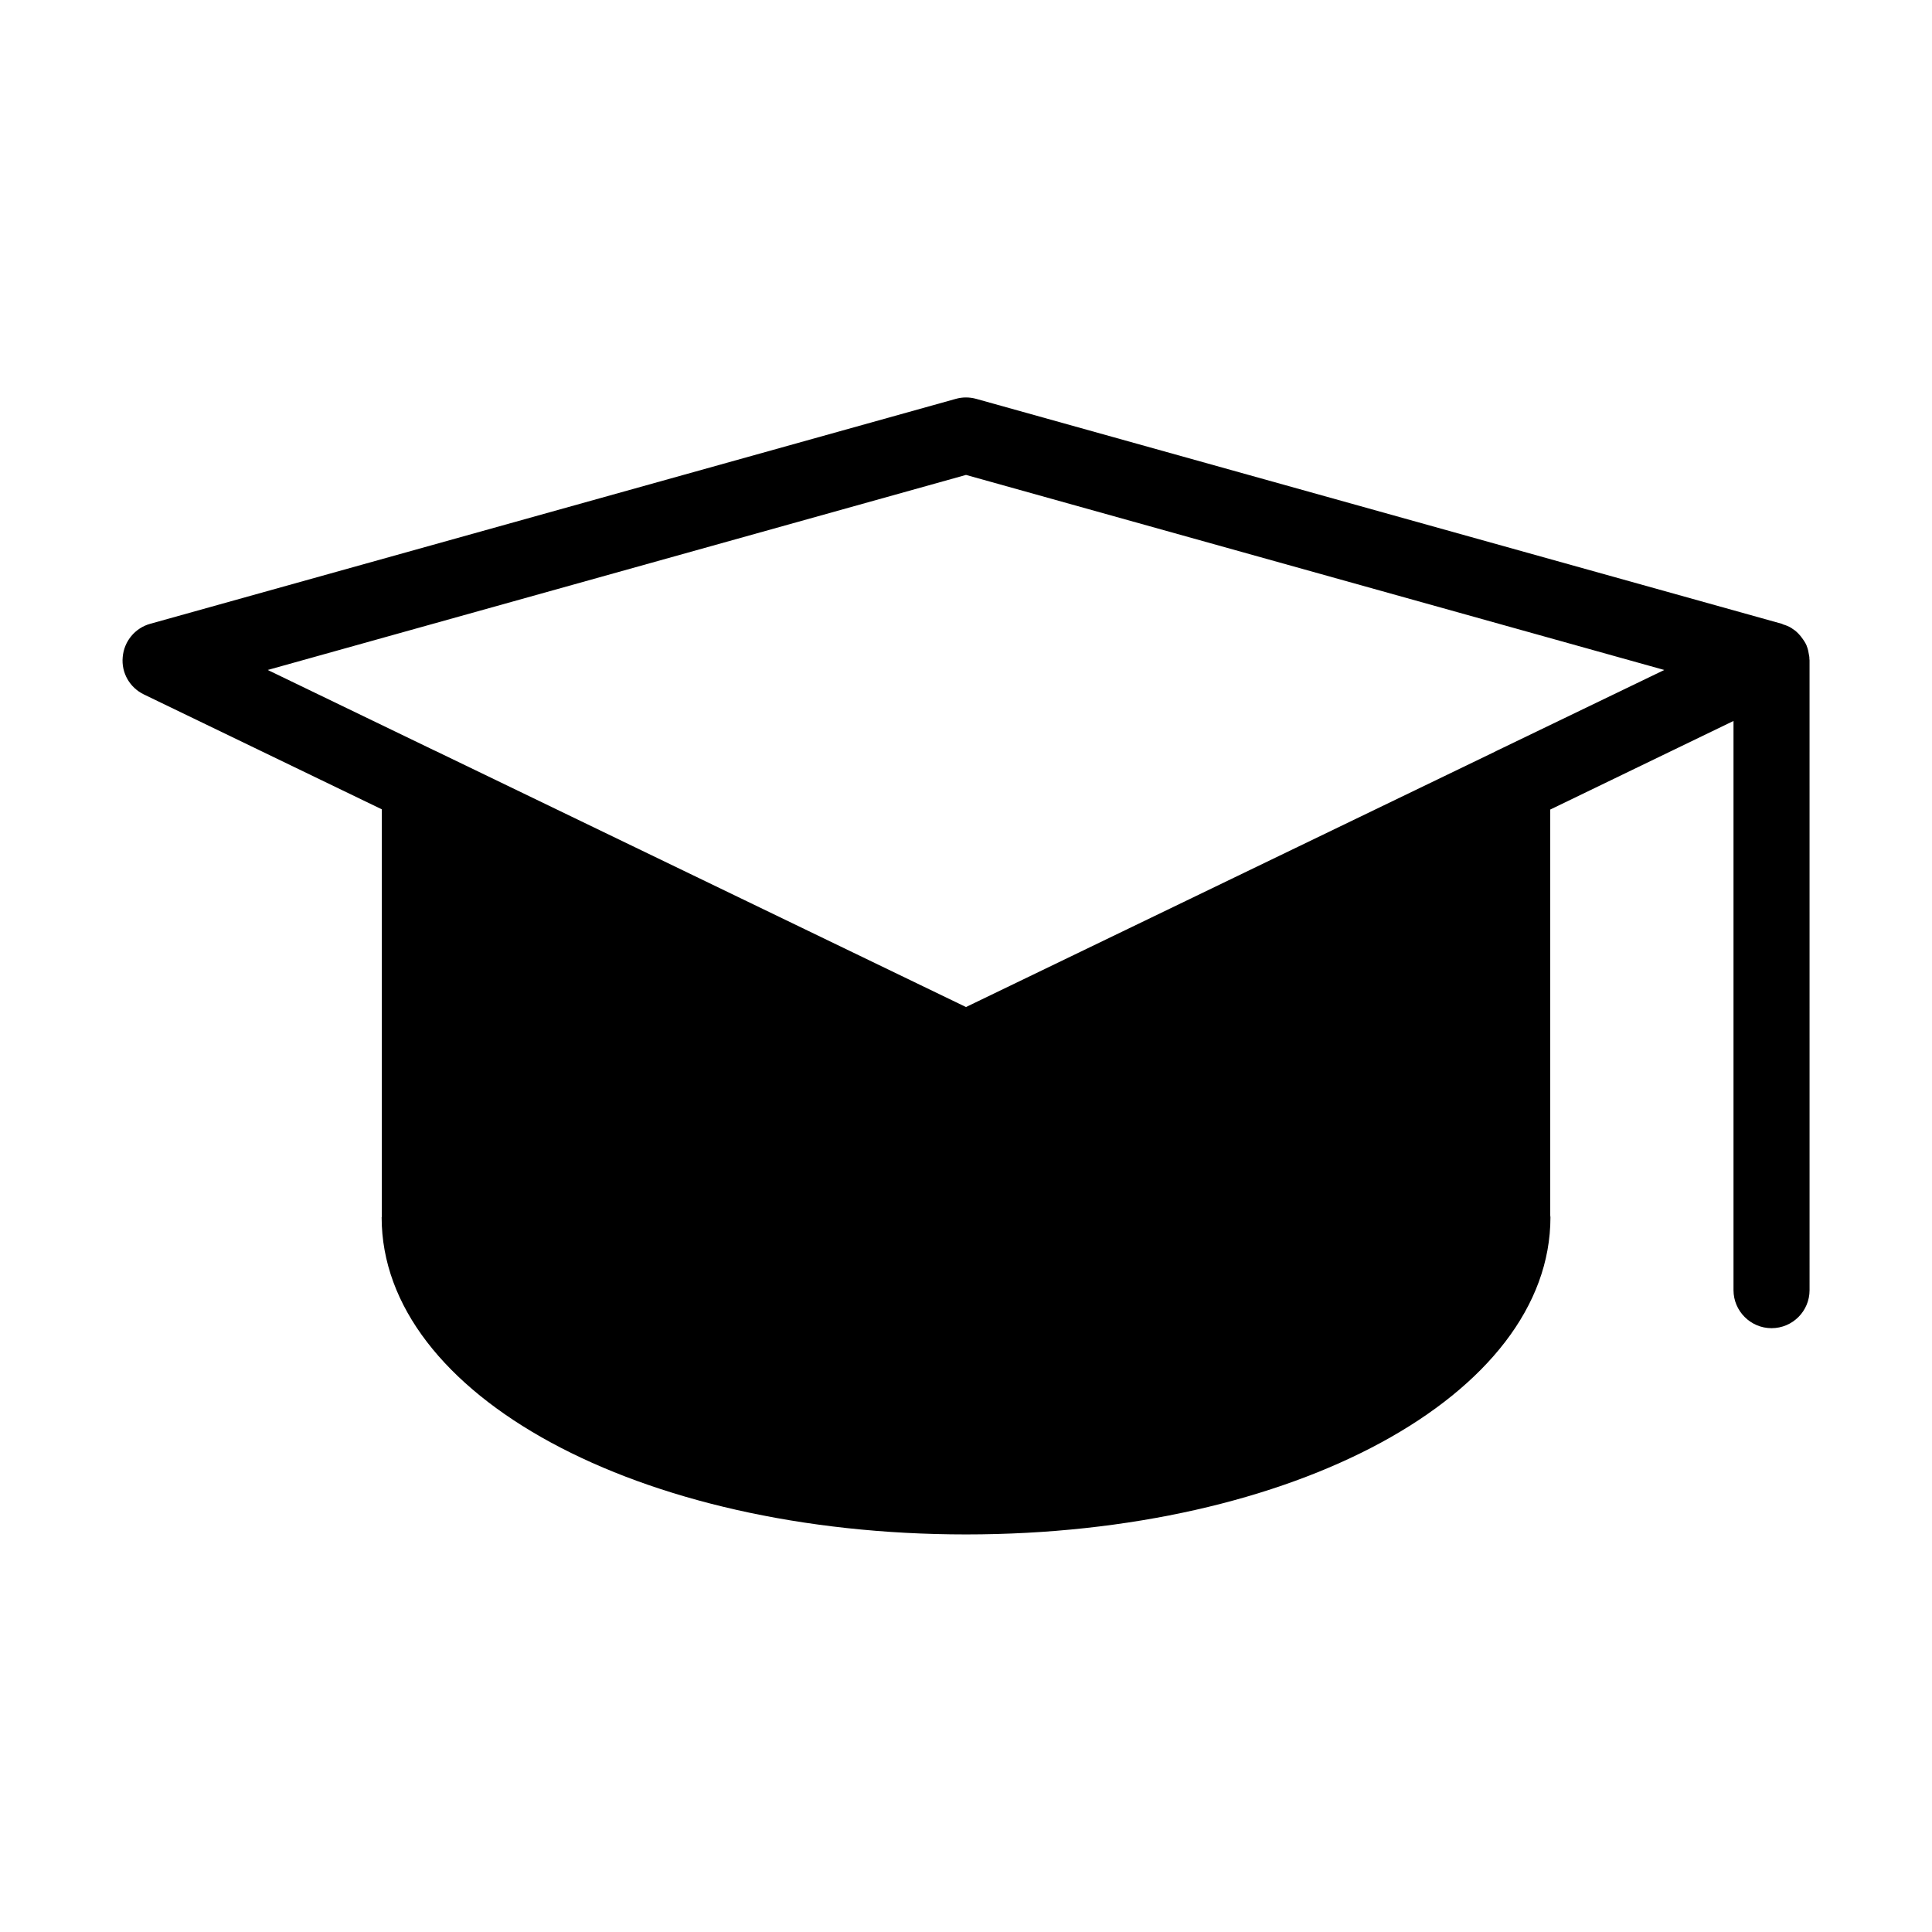
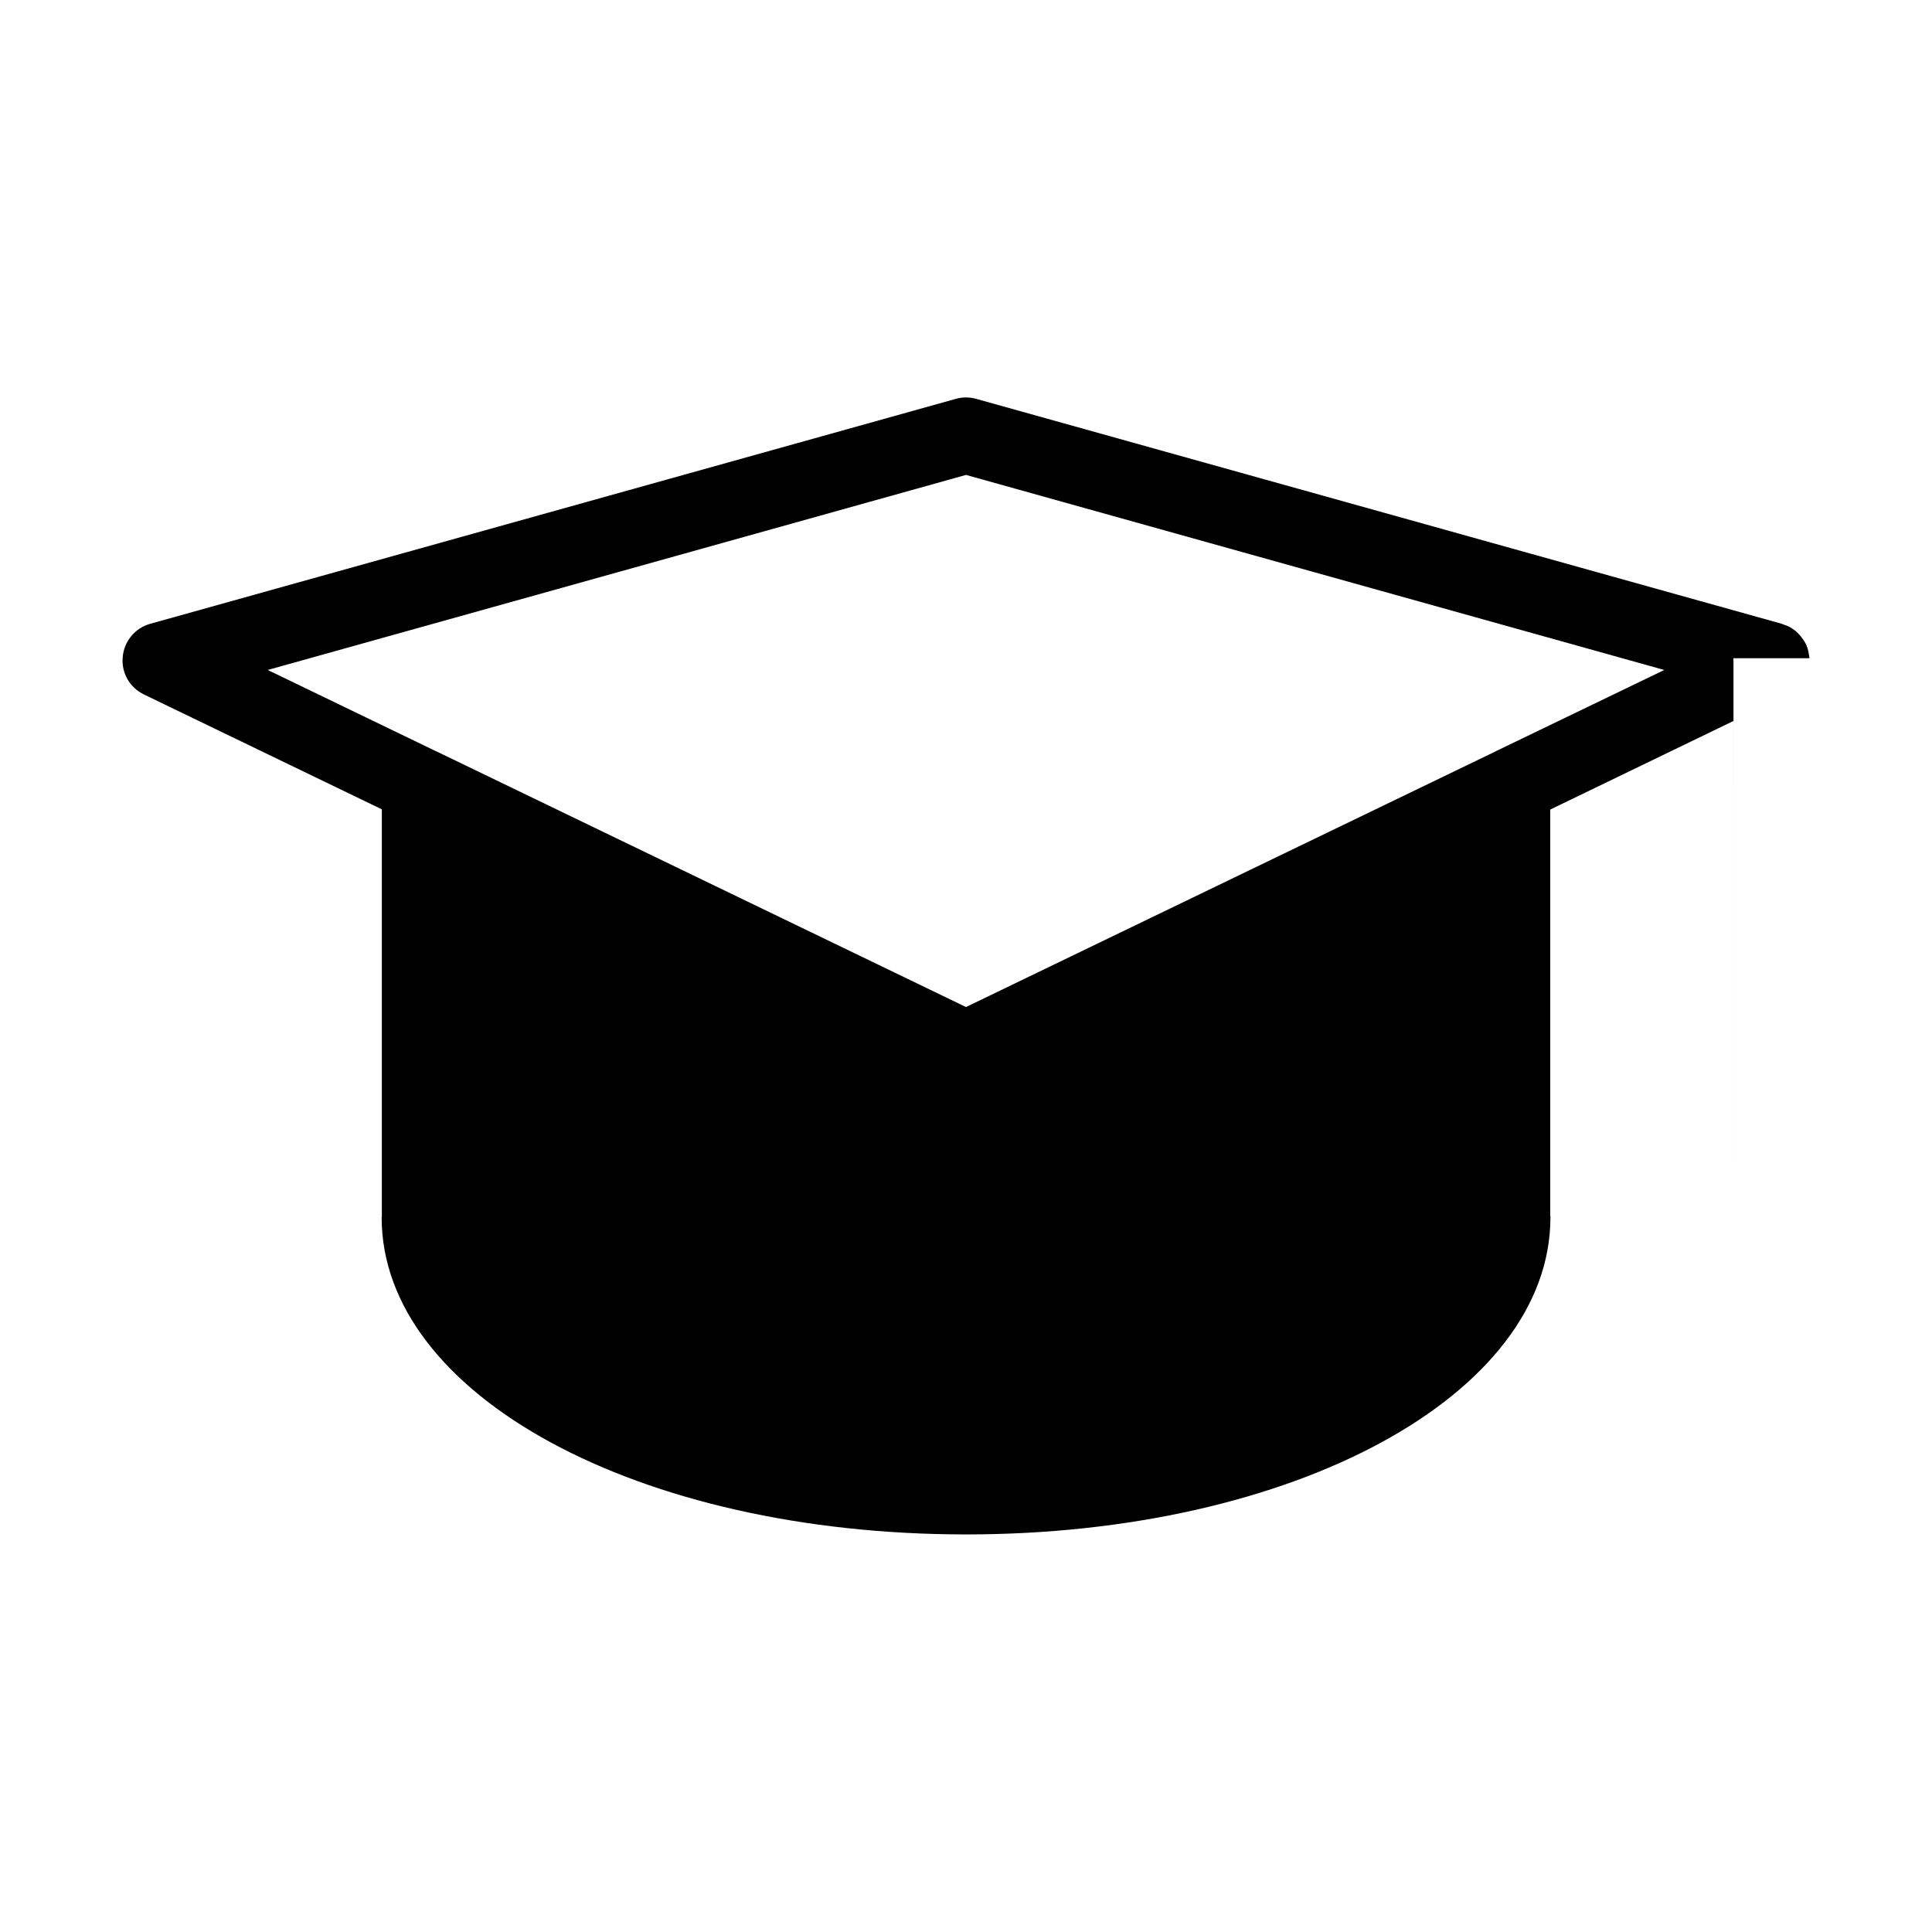
<svg xmlns="http://www.w3.org/2000/svg" fill="#000000" width="800px" height="800px" version="1.1" viewBox="144 144 512 512">
-   <path d="m623.49 318.43c0-0.102 0.051-0.203 0-0.301 0-0.152-0.051-0.25-0.051-0.352-0.152-0.906-0.301-1.812-0.656-2.621v-0.051c-0.352-0.805-0.855-1.562-1.41-2.266-0.102-0.152-0.25-0.352-0.402-0.504-0.555-0.656-1.211-1.258-1.965-1.715-0.051-0.051-0.152-0.102-0.203-0.152-0.707-0.453-1.461-0.754-2.316-1.008-0.102-0.051-0.199-0.152-0.301-0.152l-213.46-59.602c-1.812-0.504-3.68-0.504-5.441 0l-213.46 59.602c-4.031 1.109-6.953 4.637-7.305 8.816-0.402 4.18 1.863 8.113 5.644 9.926l63.027 30.43v108.02s-0.051 0.051-0.051 0.102c0 47.105 68.016 84.035 154.87 84.035s154.87-36.93 154.87-84.035c0-0.203-0.051-0.352-0.051-0.504v-107.56l48.566-23.477v150.84c0 5.543 4.535 10.078 10.078 10.078 5.594 0 10.078-4.535 10.078-10.078l-0.004-166.91c0-0.199-0.051-0.352-0.051-0.551zm-82.422 24.332c-0.352 0.152-0.707 0.352-1.008 0.504l-140.06 67.609-140.36-67.762c-0.25-0.102-0.402-0.203-0.656-0.301l-44.031-21.262 185.05-51.691 185.05 51.691z" />
+   <path d="m623.49 318.43c0-0.102 0.051-0.203 0-0.301 0-0.152-0.051-0.25-0.051-0.352-0.152-0.906-0.301-1.812-0.656-2.621v-0.051c-0.352-0.805-0.855-1.562-1.41-2.266-0.102-0.152-0.25-0.352-0.402-0.504-0.555-0.656-1.211-1.258-1.965-1.715-0.051-0.051-0.152-0.102-0.203-0.152-0.707-0.453-1.461-0.754-2.316-1.008-0.102-0.051-0.199-0.152-0.301-0.152l-213.46-59.602c-1.812-0.504-3.68-0.504-5.441 0l-213.46 59.602c-4.031 1.109-6.953 4.637-7.305 8.816-0.402 4.18 1.863 8.113 5.644 9.926l63.027 30.43v108.02s-0.051 0.051-0.051 0.102c0 47.105 68.016 84.035 154.87 84.035s154.87-36.93 154.87-84.035c0-0.203-0.051-0.352-0.051-0.504v-107.56l48.566-23.477v150.84l-0.004-166.91c0-0.199-0.051-0.352-0.051-0.551zm-82.422 24.332c-0.352 0.152-0.707 0.352-1.008 0.504l-140.06 67.609-140.36-67.762c-0.25-0.102-0.402-0.203-0.656-0.301l-44.031-21.262 185.05-51.691 185.05 51.691z" />
</svg>